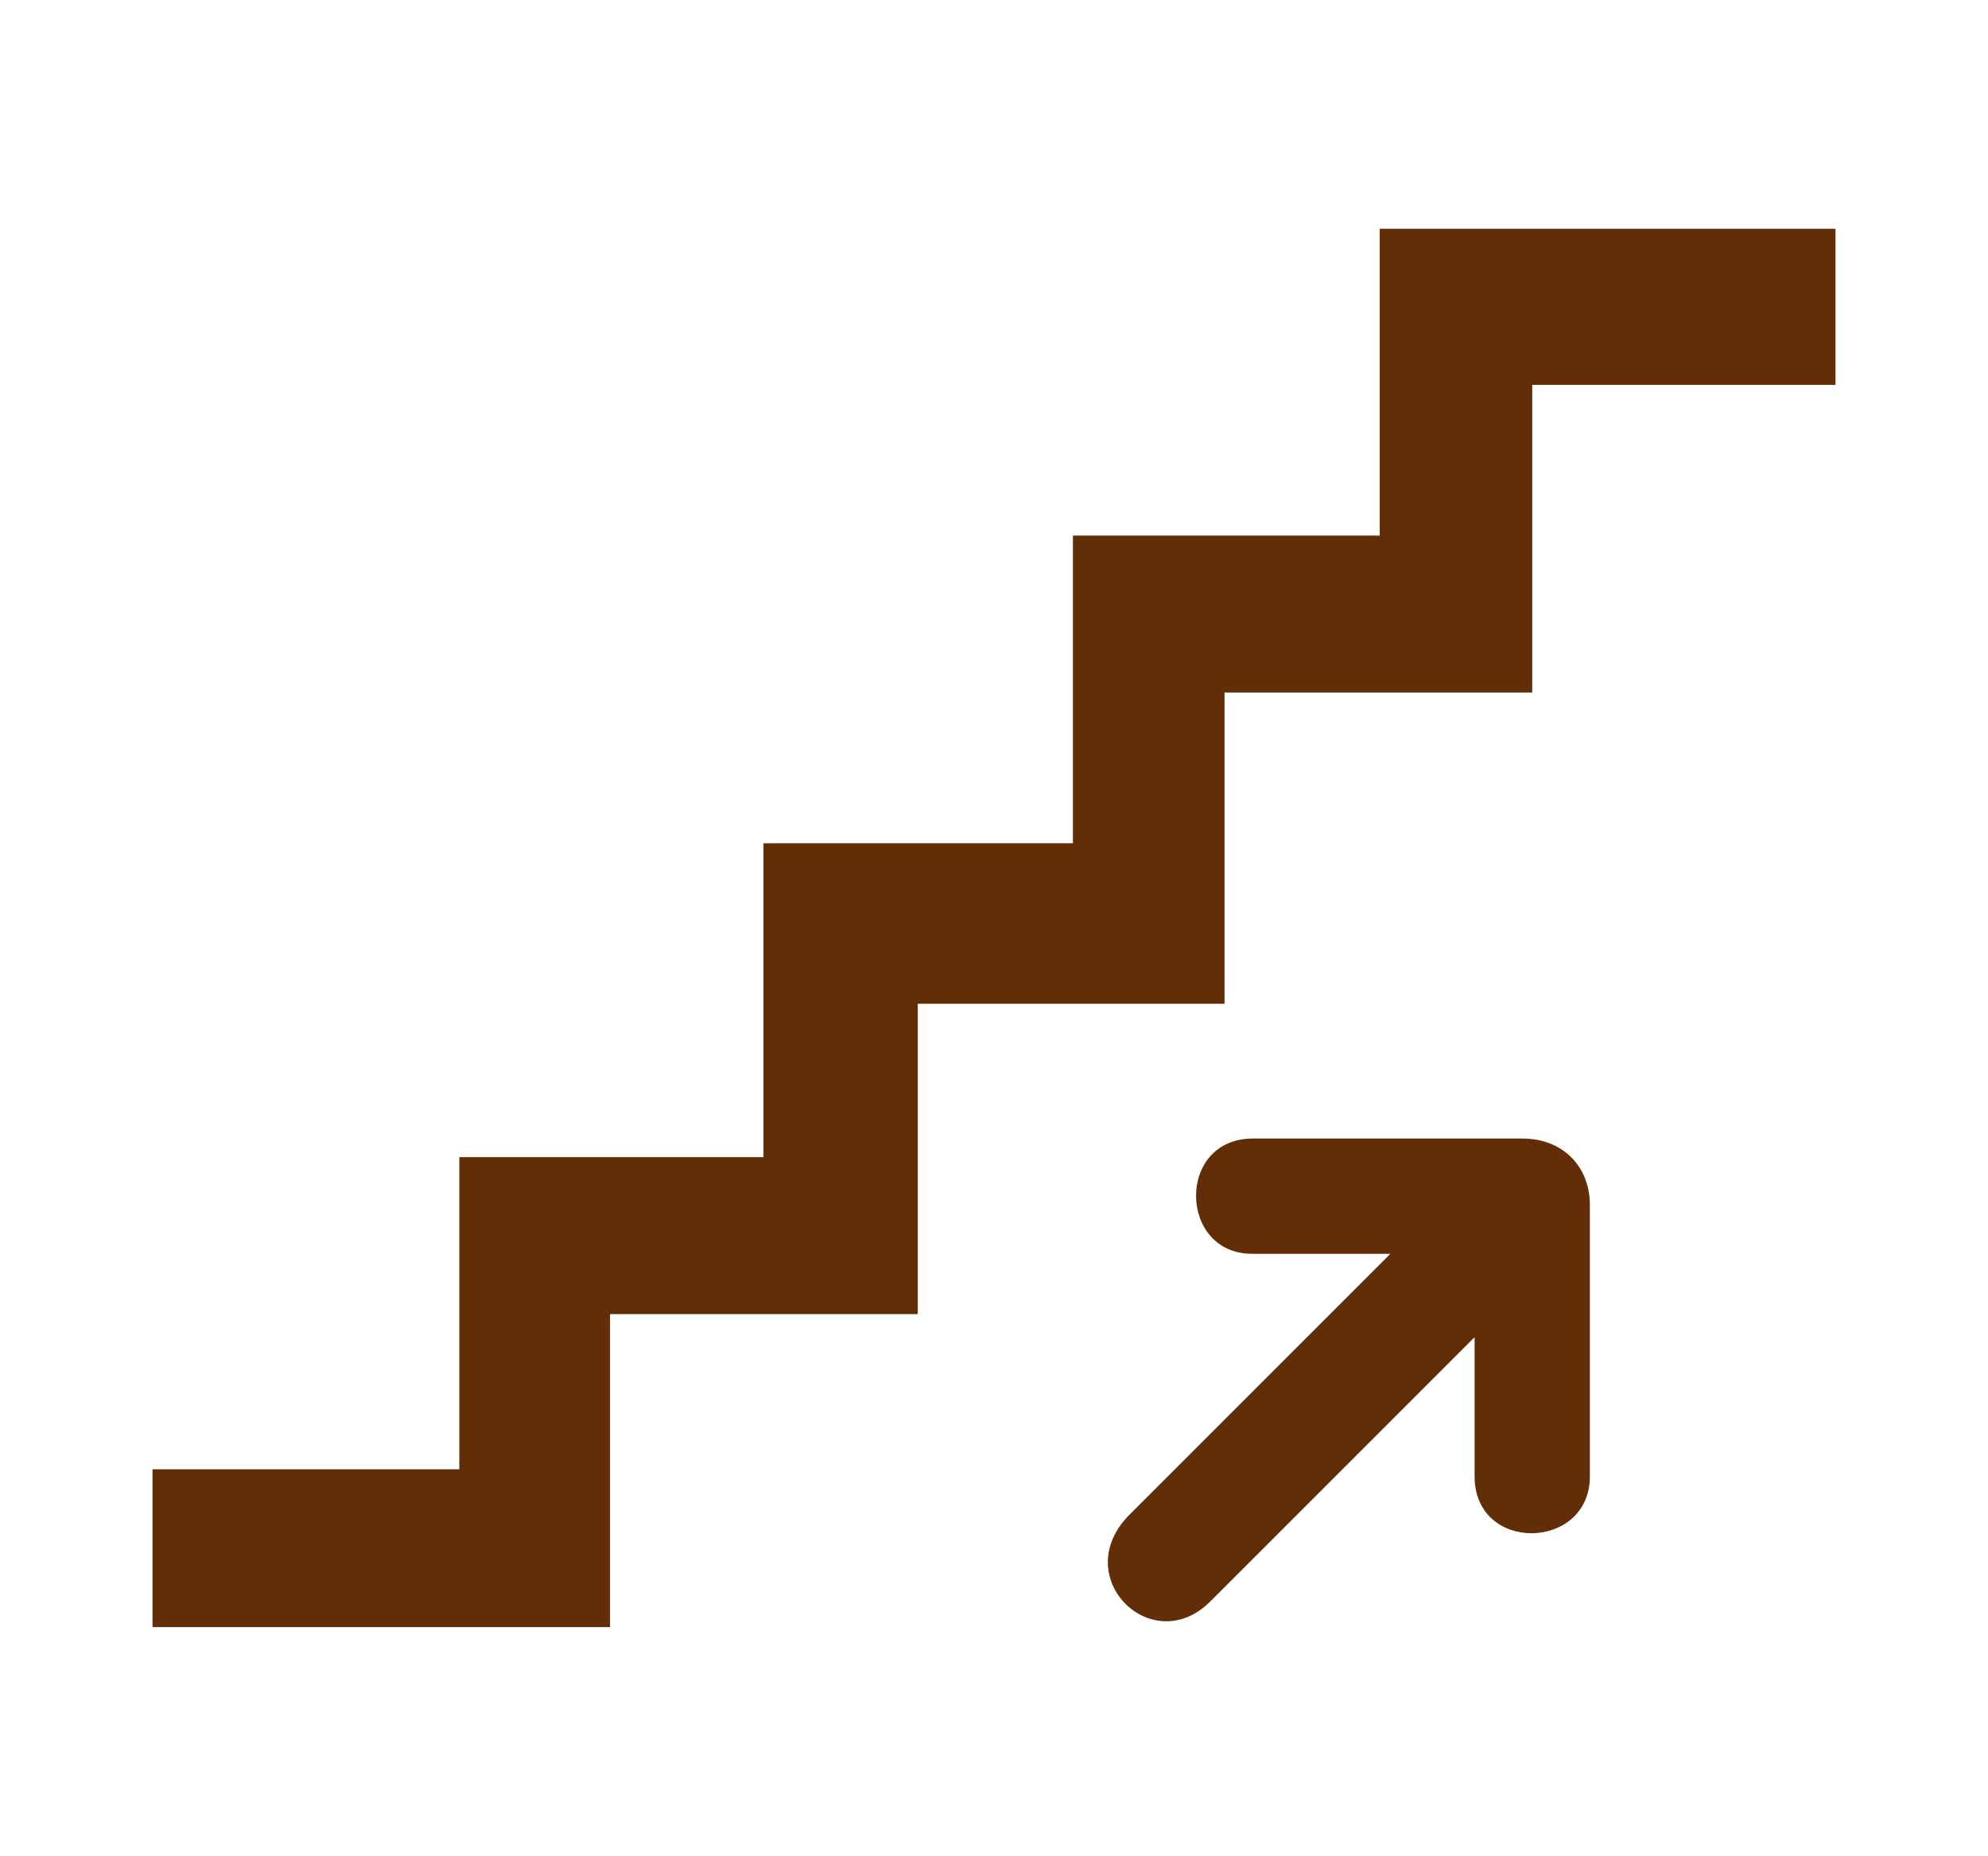
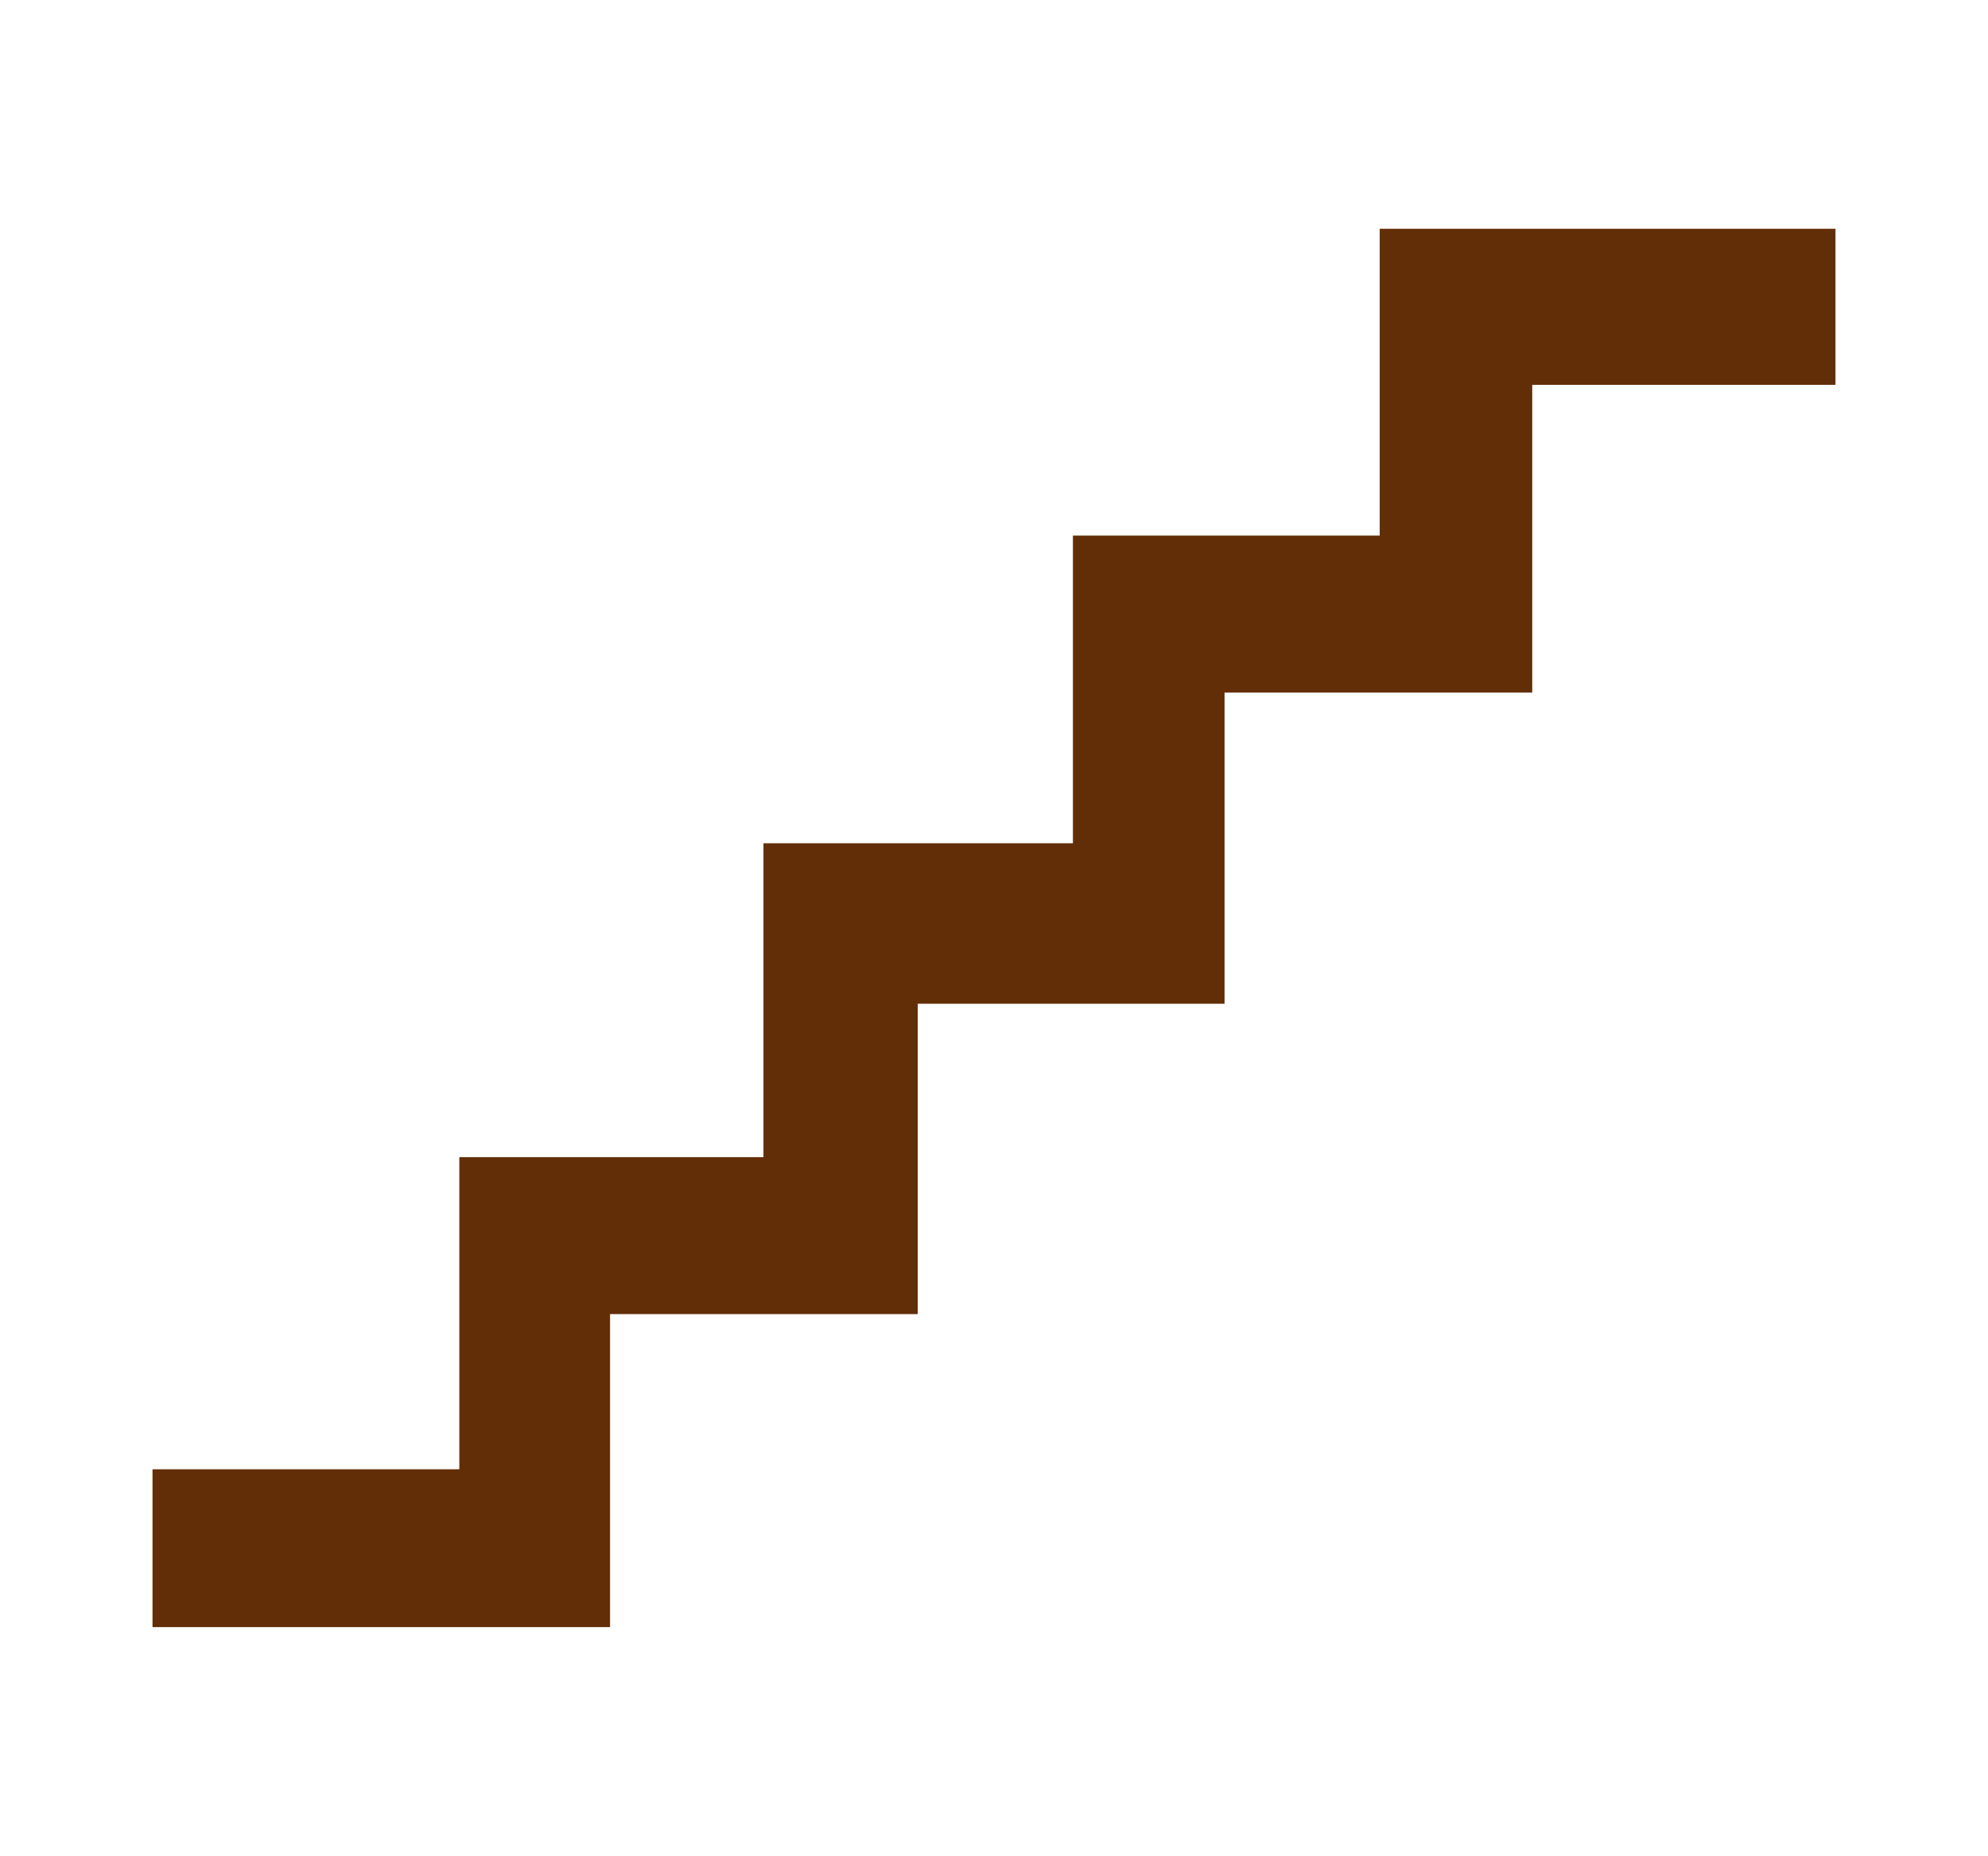
<svg xmlns="http://www.w3.org/2000/svg" version="1.1" id="Layer_1" x="0px" y="0px" viewBox="0 0 224.2 209.3" style="enable-background:new 0 0 224.2 209.3;" xml:space="preserve">
  <style type="text/css">
	.st0{fill:#622E07;}
</style>
  <g id="g1378">
    <path id="path1380" class="st0" d="M17.2,165.7h34.6v-35.2h34.3V95.1h34.9V60.4h34.6V25.8H207v17.6h-34.2v34.7h-34.7v35.1h-34.6v35   H68.8v35.3H17.2V165.7z" />
    <g>
-       <path id="path1382" class="st0" d="M171.7,128.4h-30.4c-8.7,0-8.4,13.1,0,13h15.5l-29.4,29.4c-7,7,2.5,16.4,9.1,9.8l29.8-29.8    v15.7c0,8.7,13,8.4,13,0v-30.6C179.3,131.5,176.2,128.4,171.7,128.4z" />
-     </g>
+       </g>
  </g>
</svg>